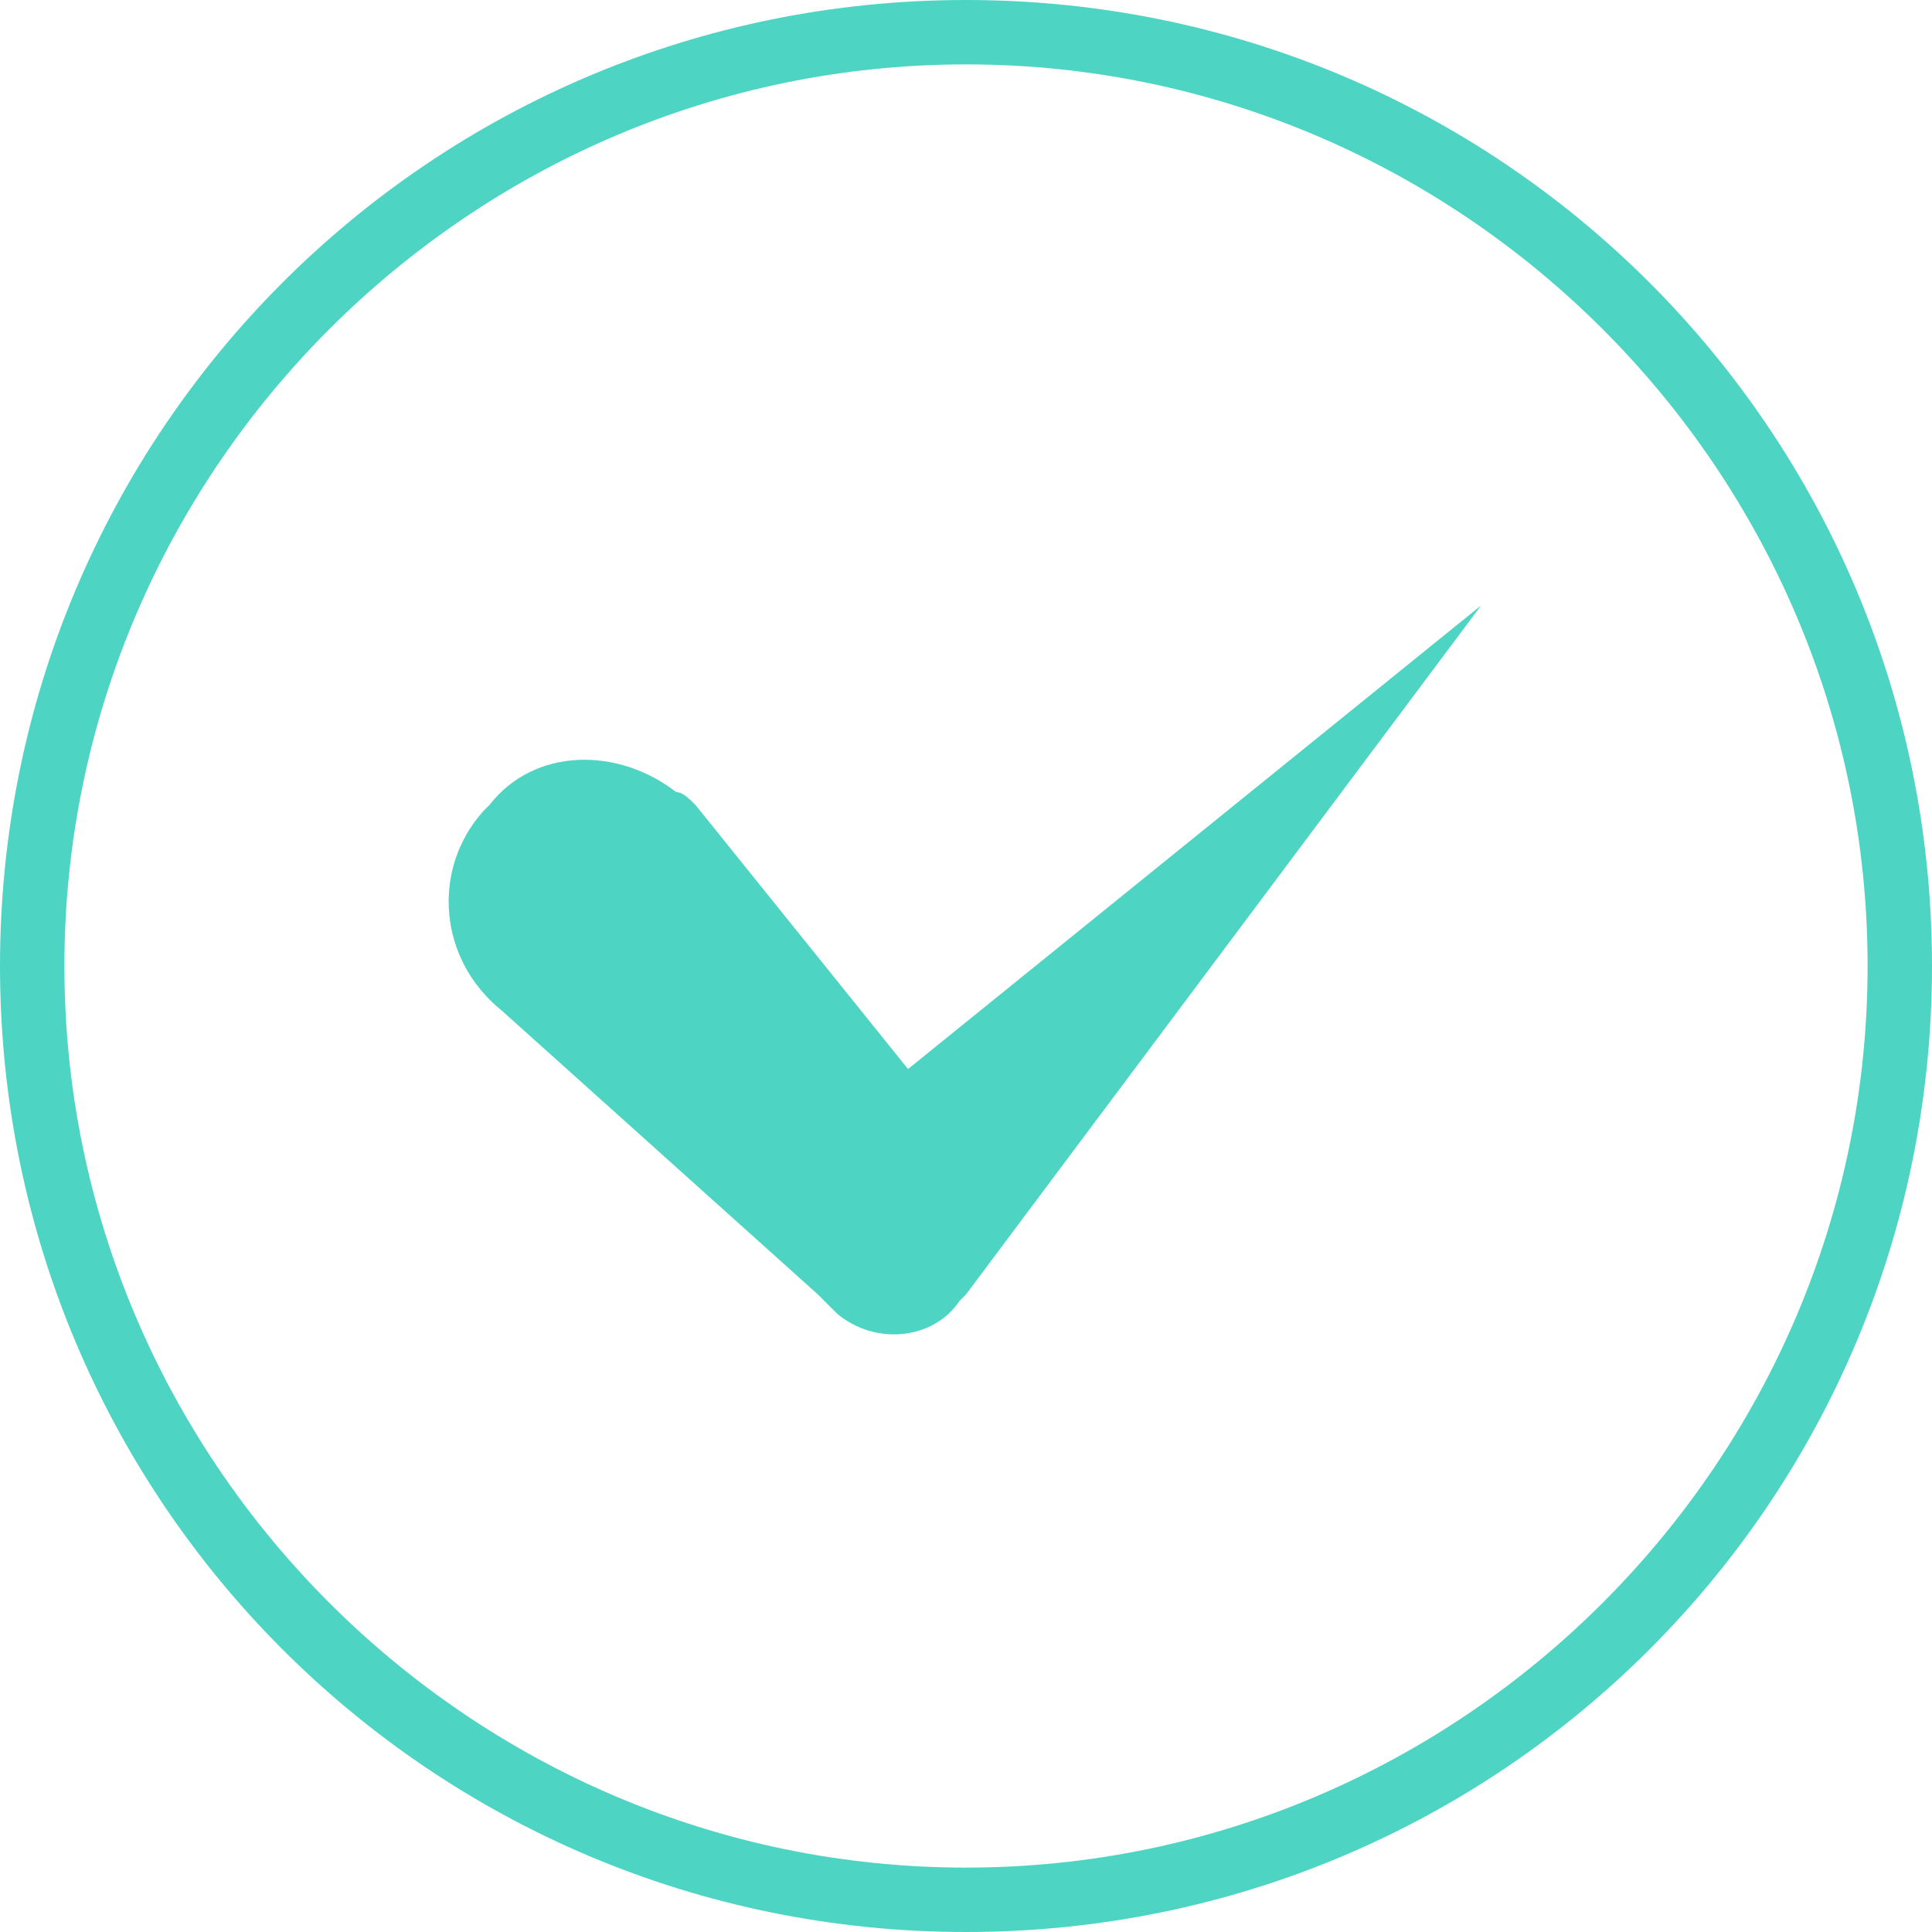
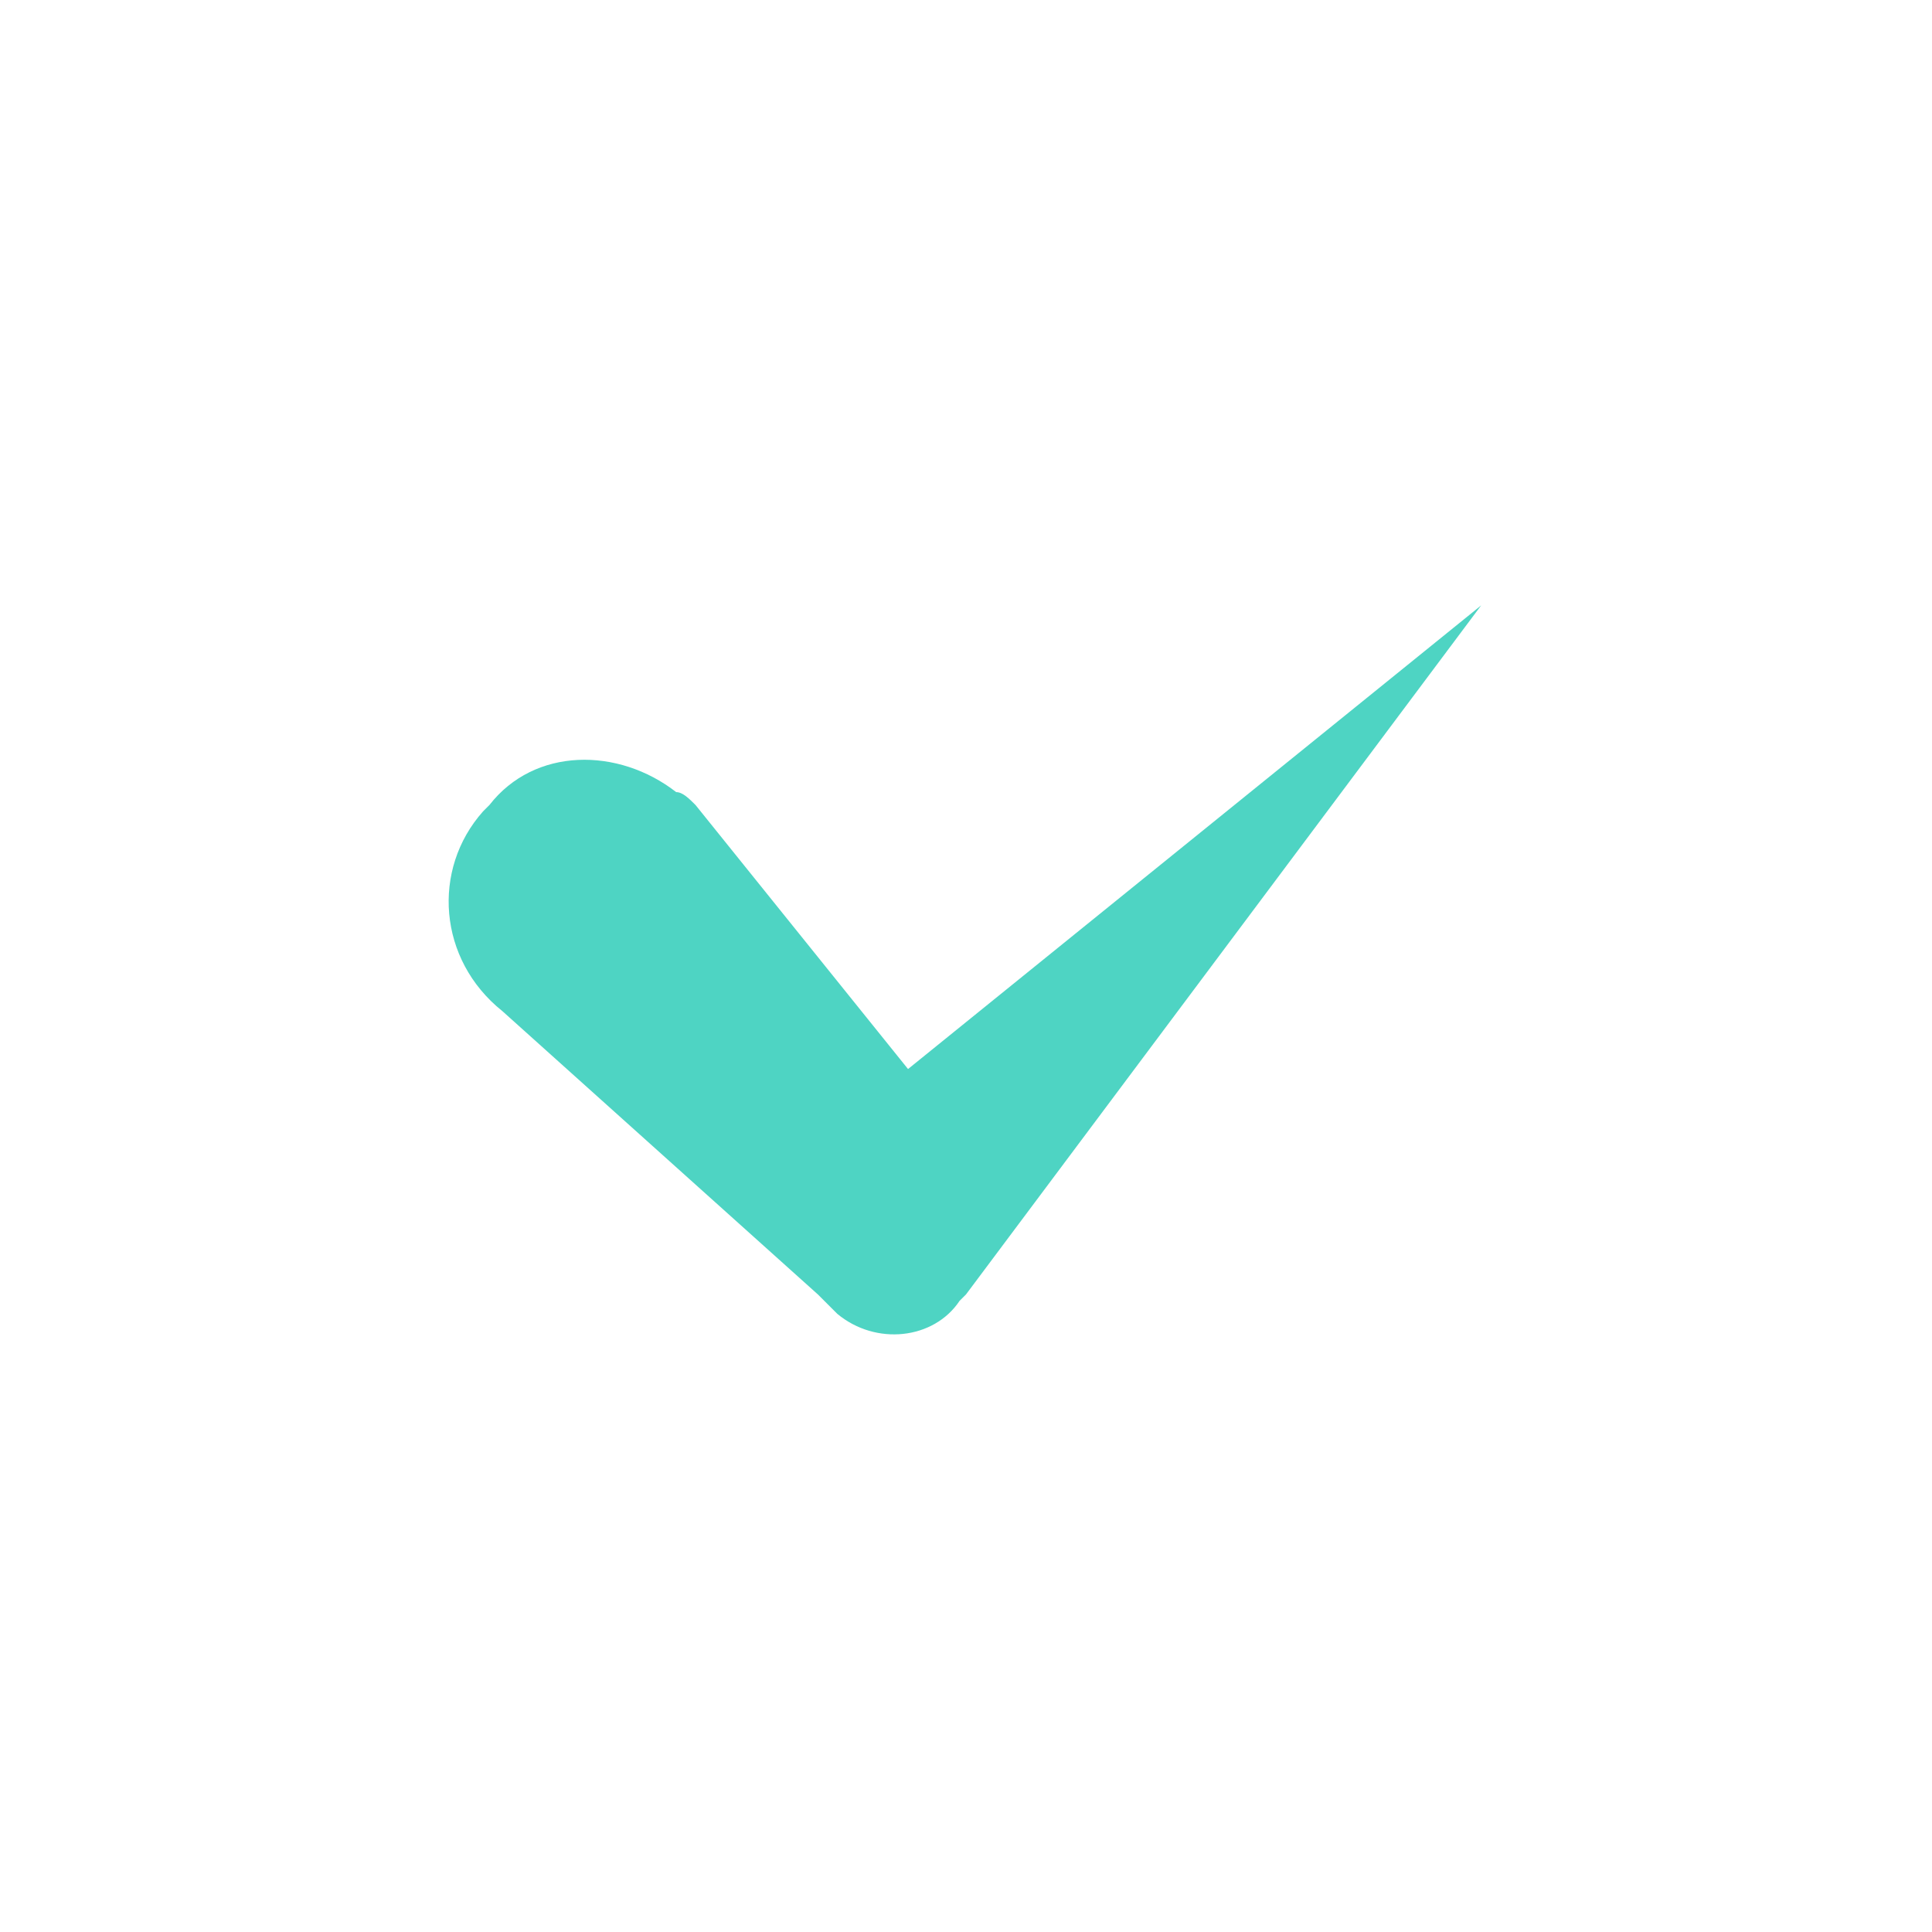
<svg xmlns="http://www.w3.org/2000/svg" id="Слой_1" x="0px" y="0px" viewBox="0 0 30 30" style="enable-background:new 0 0 30 30;" xml:space="preserve">
  <style type="text/css"> .st0{fill:#4ED4C3;} </style>
  <title>check 4</title>
-   <path class="st0" d="M15,1c7.7,0,14,6.3,14,14s-6.3,14-14,14S1,22.7,1,15S7.3,1,15,1 M15,0C6.7,0,0,6.7,0,15s6.7,15,15,15 s15-6.7,15-15S23.3,0,15,0z" />
  <path id="check" class="st0" d="M10.8,12.5c-0.1-0.1-0.2-0.2-0.3-0.2c-0.9-0.7-2.2-0.7-2.9,0.2l-0.1,0.1c-0.8,0.9-0.7,2.3,0.3,3.1 l4.9,4.4l0.3,0.3H13c0.6,0.5,1.5,0.4,1.9-0.2c0,0,0,0,0.1-0.1l0,0l8-10.7l-8.9,7.2L10.8,12.5z" />
</svg>